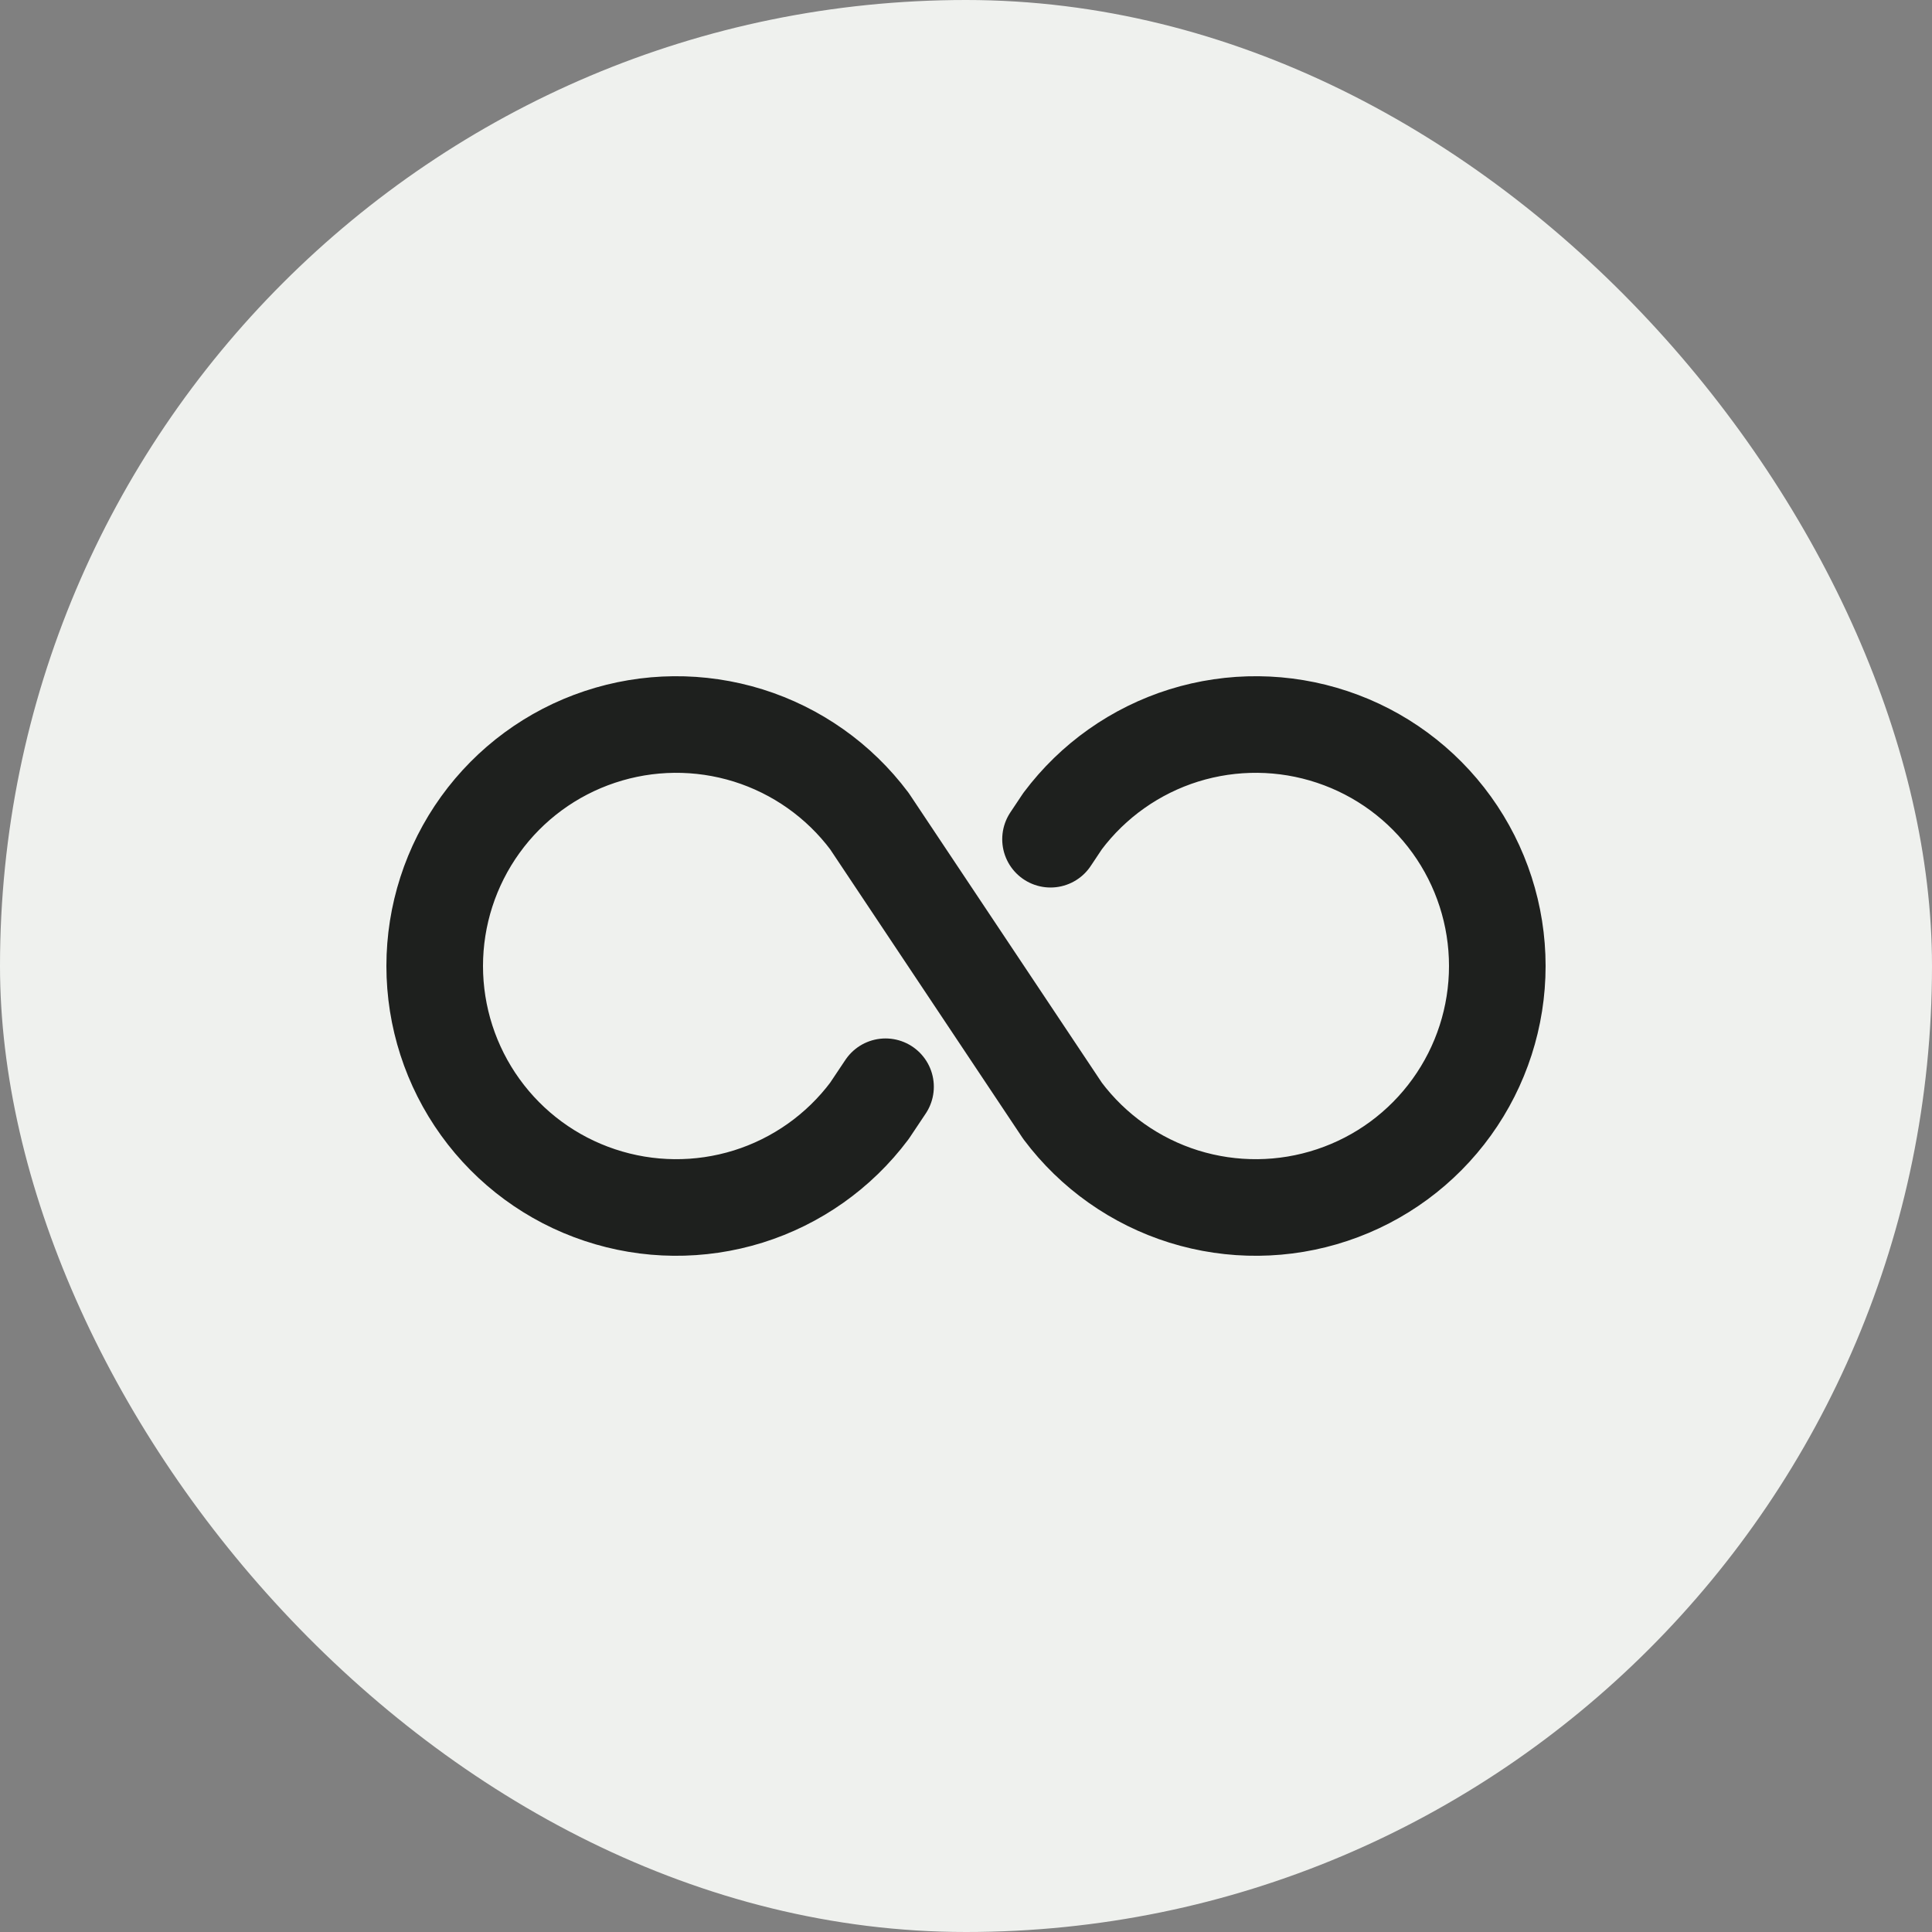
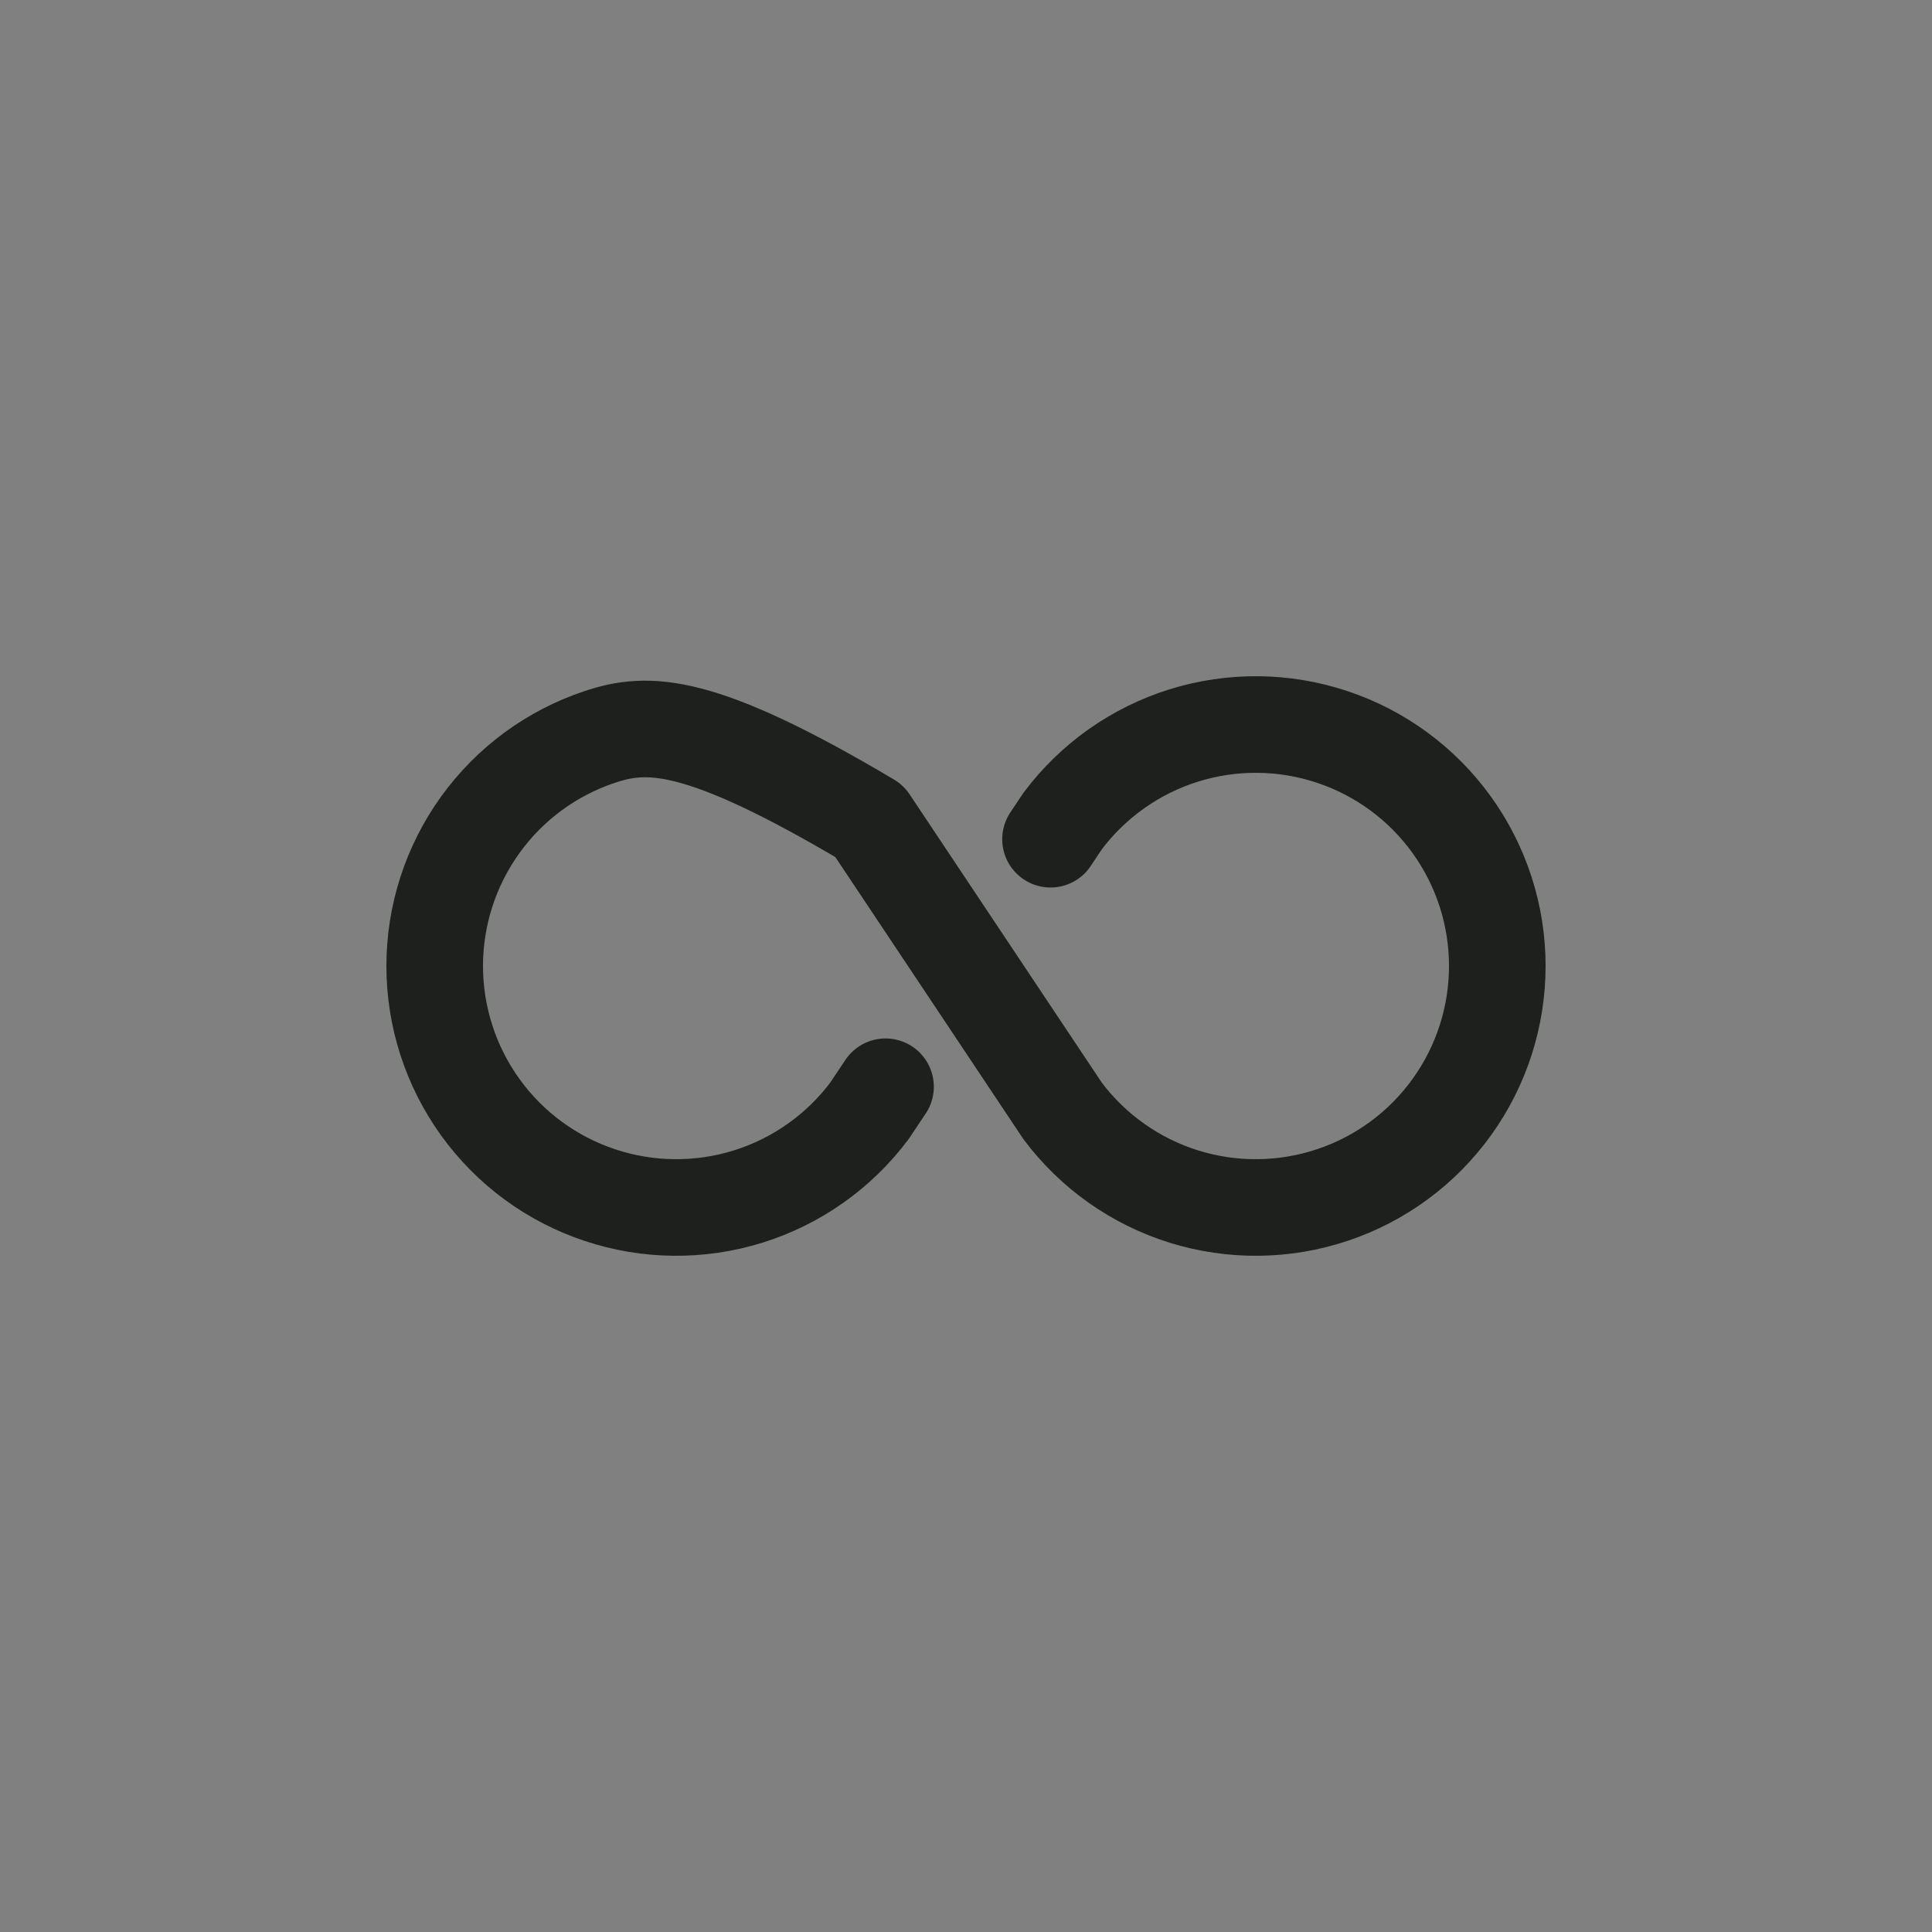
<svg xmlns="http://www.w3.org/2000/svg" width="40" height="40" viewBox="0 0 40 40" fill="none">
  <rect x="0" y="0" width="40" height="40" fill="#808080" stroke="none" />
-   <rect width="40" height="40" rx="20" fill="#EFF1EE" />
-   <path d="M22 17L21.75 17.375M18 17C17.37 16.16 16.492 15.54 15.491 15.227C14.489 14.915 13.414 14.925 12.419 15.257C11.423 15.588 10.557 16.225 9.944 17.076C9.33 17.928 9 18.951 9 20C9 21.049 9.33 22.072 9.944 22.924C10.557 23.775 11.423 24.412 12.419 24.743C13.414 25.075 14.489 25.085 15.491 24.773C16.492 24.46 17.37 23.84 18 23L18.334 22.5M18 17L22 23C22.63 23.84 23.508 24.46 24.509 24.773C25.511 25.085 26.586 25.075 27.581 24.743C28.577 24.412 29.443 23.775 30.056 22.924C30.67 22.072 31 21.049 31 20C31 18.951 30.67 17.928 30.056 17.076C29.443 16.225 28.577 15.588 27.581 15.257C26.586 14.925 25.511 14.915 24.509 15.227C23.508 15.54 22.63 16.16 22 17" stroke="#1E201E" stroke-width="2" stroke-linecap="round" stroke-linejoin="round" />
+   <path d="M22 17L21.75 17.375M18 17C14.489 14.915 13.414 14.925 12.419 15.257C11.423 15.588 10.557 16.225 9.944 17.076C9.33 17.928 9 18.951 9 20C9 21.049 9.33 22.072 9.944 22.924C10.557 23.775 11.423 24.412 12.419 24.743C13.414 25.075 14.489 25.085 15.491 24.773C16.492 24.46 17.37 23.84 18 23L18.334 22.5M18 17L22 23C22.63 23.84 23.508 24.46 24.509 24.773C25.511 25.085 26.586 25.075 27.581 24.743C28.577 24.412 29.443 23.775 30.056 22.924C30.67 22.072 31 21.049 31 20C31 18.951 30.67 17.928 30.056 17.076C29.443 16.225 28.577 15.588 27.581 15.257C26.586 14.925 25.511 14.915 24.509 15.227C23.508 15.54 22.63 16.16 22 17" stroke="#1E201E" stroke-width="2" stroke-linecap="round" stroke-linejoin="round" />
</svg>